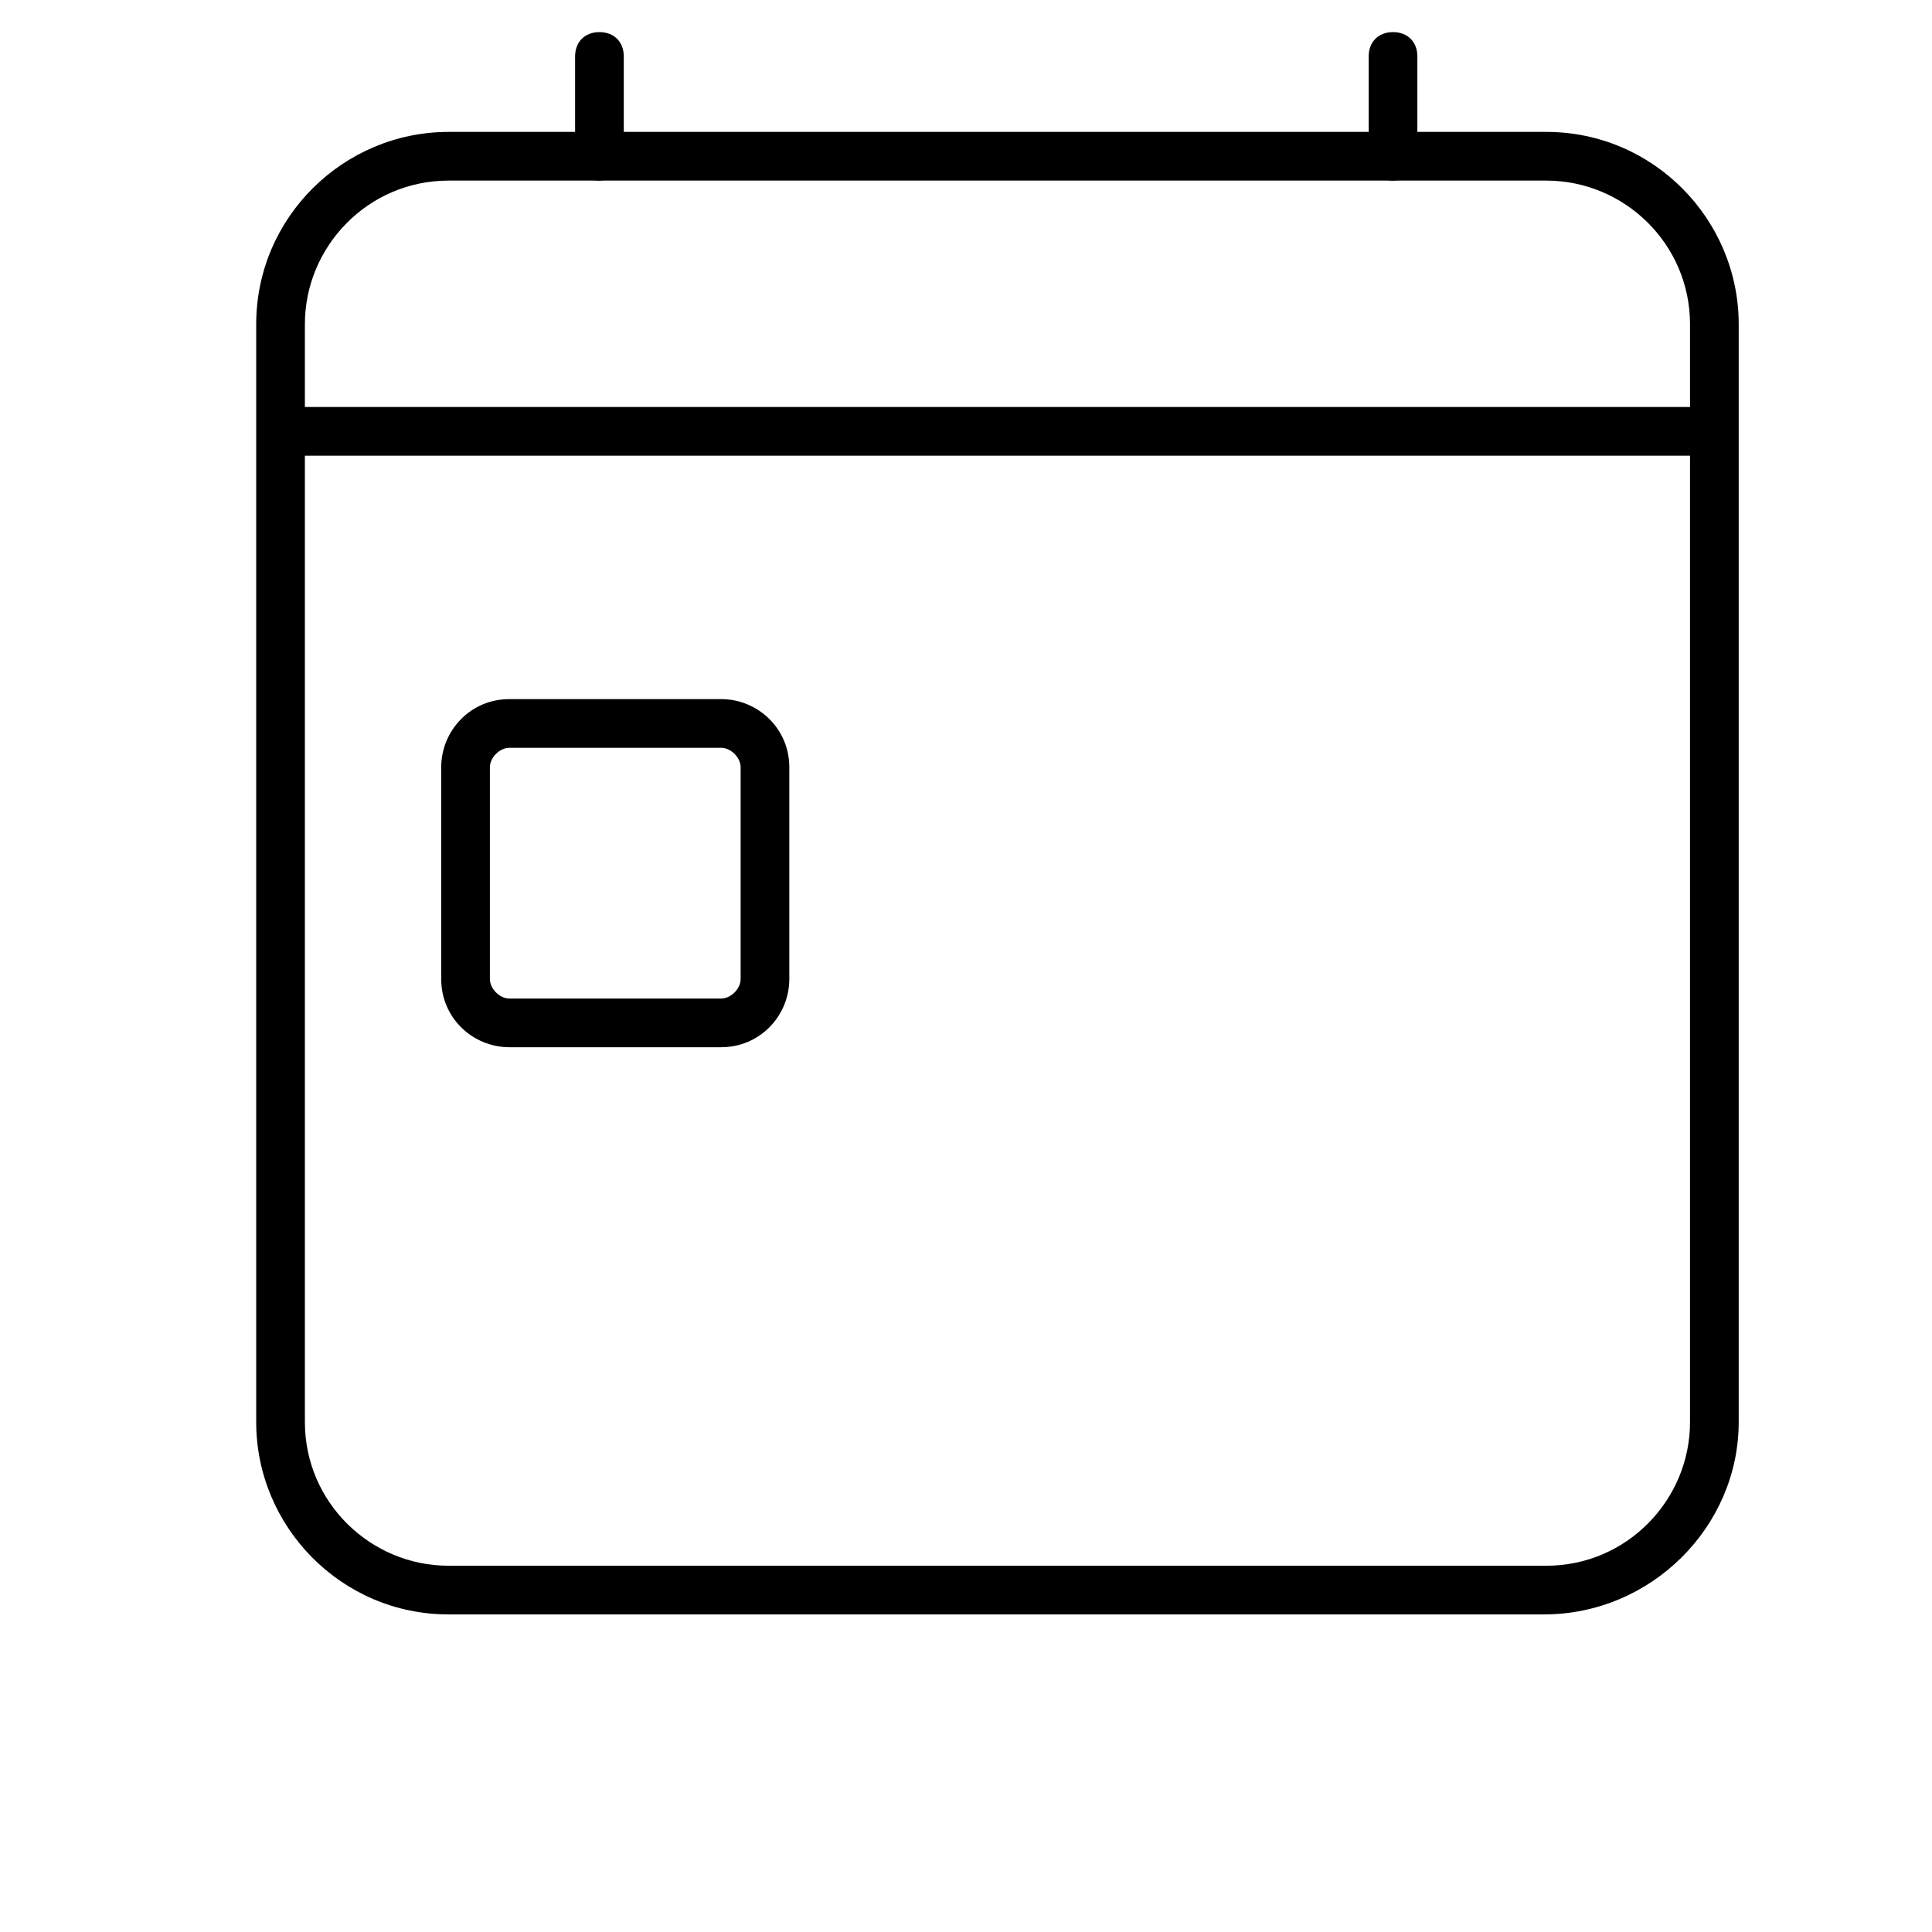
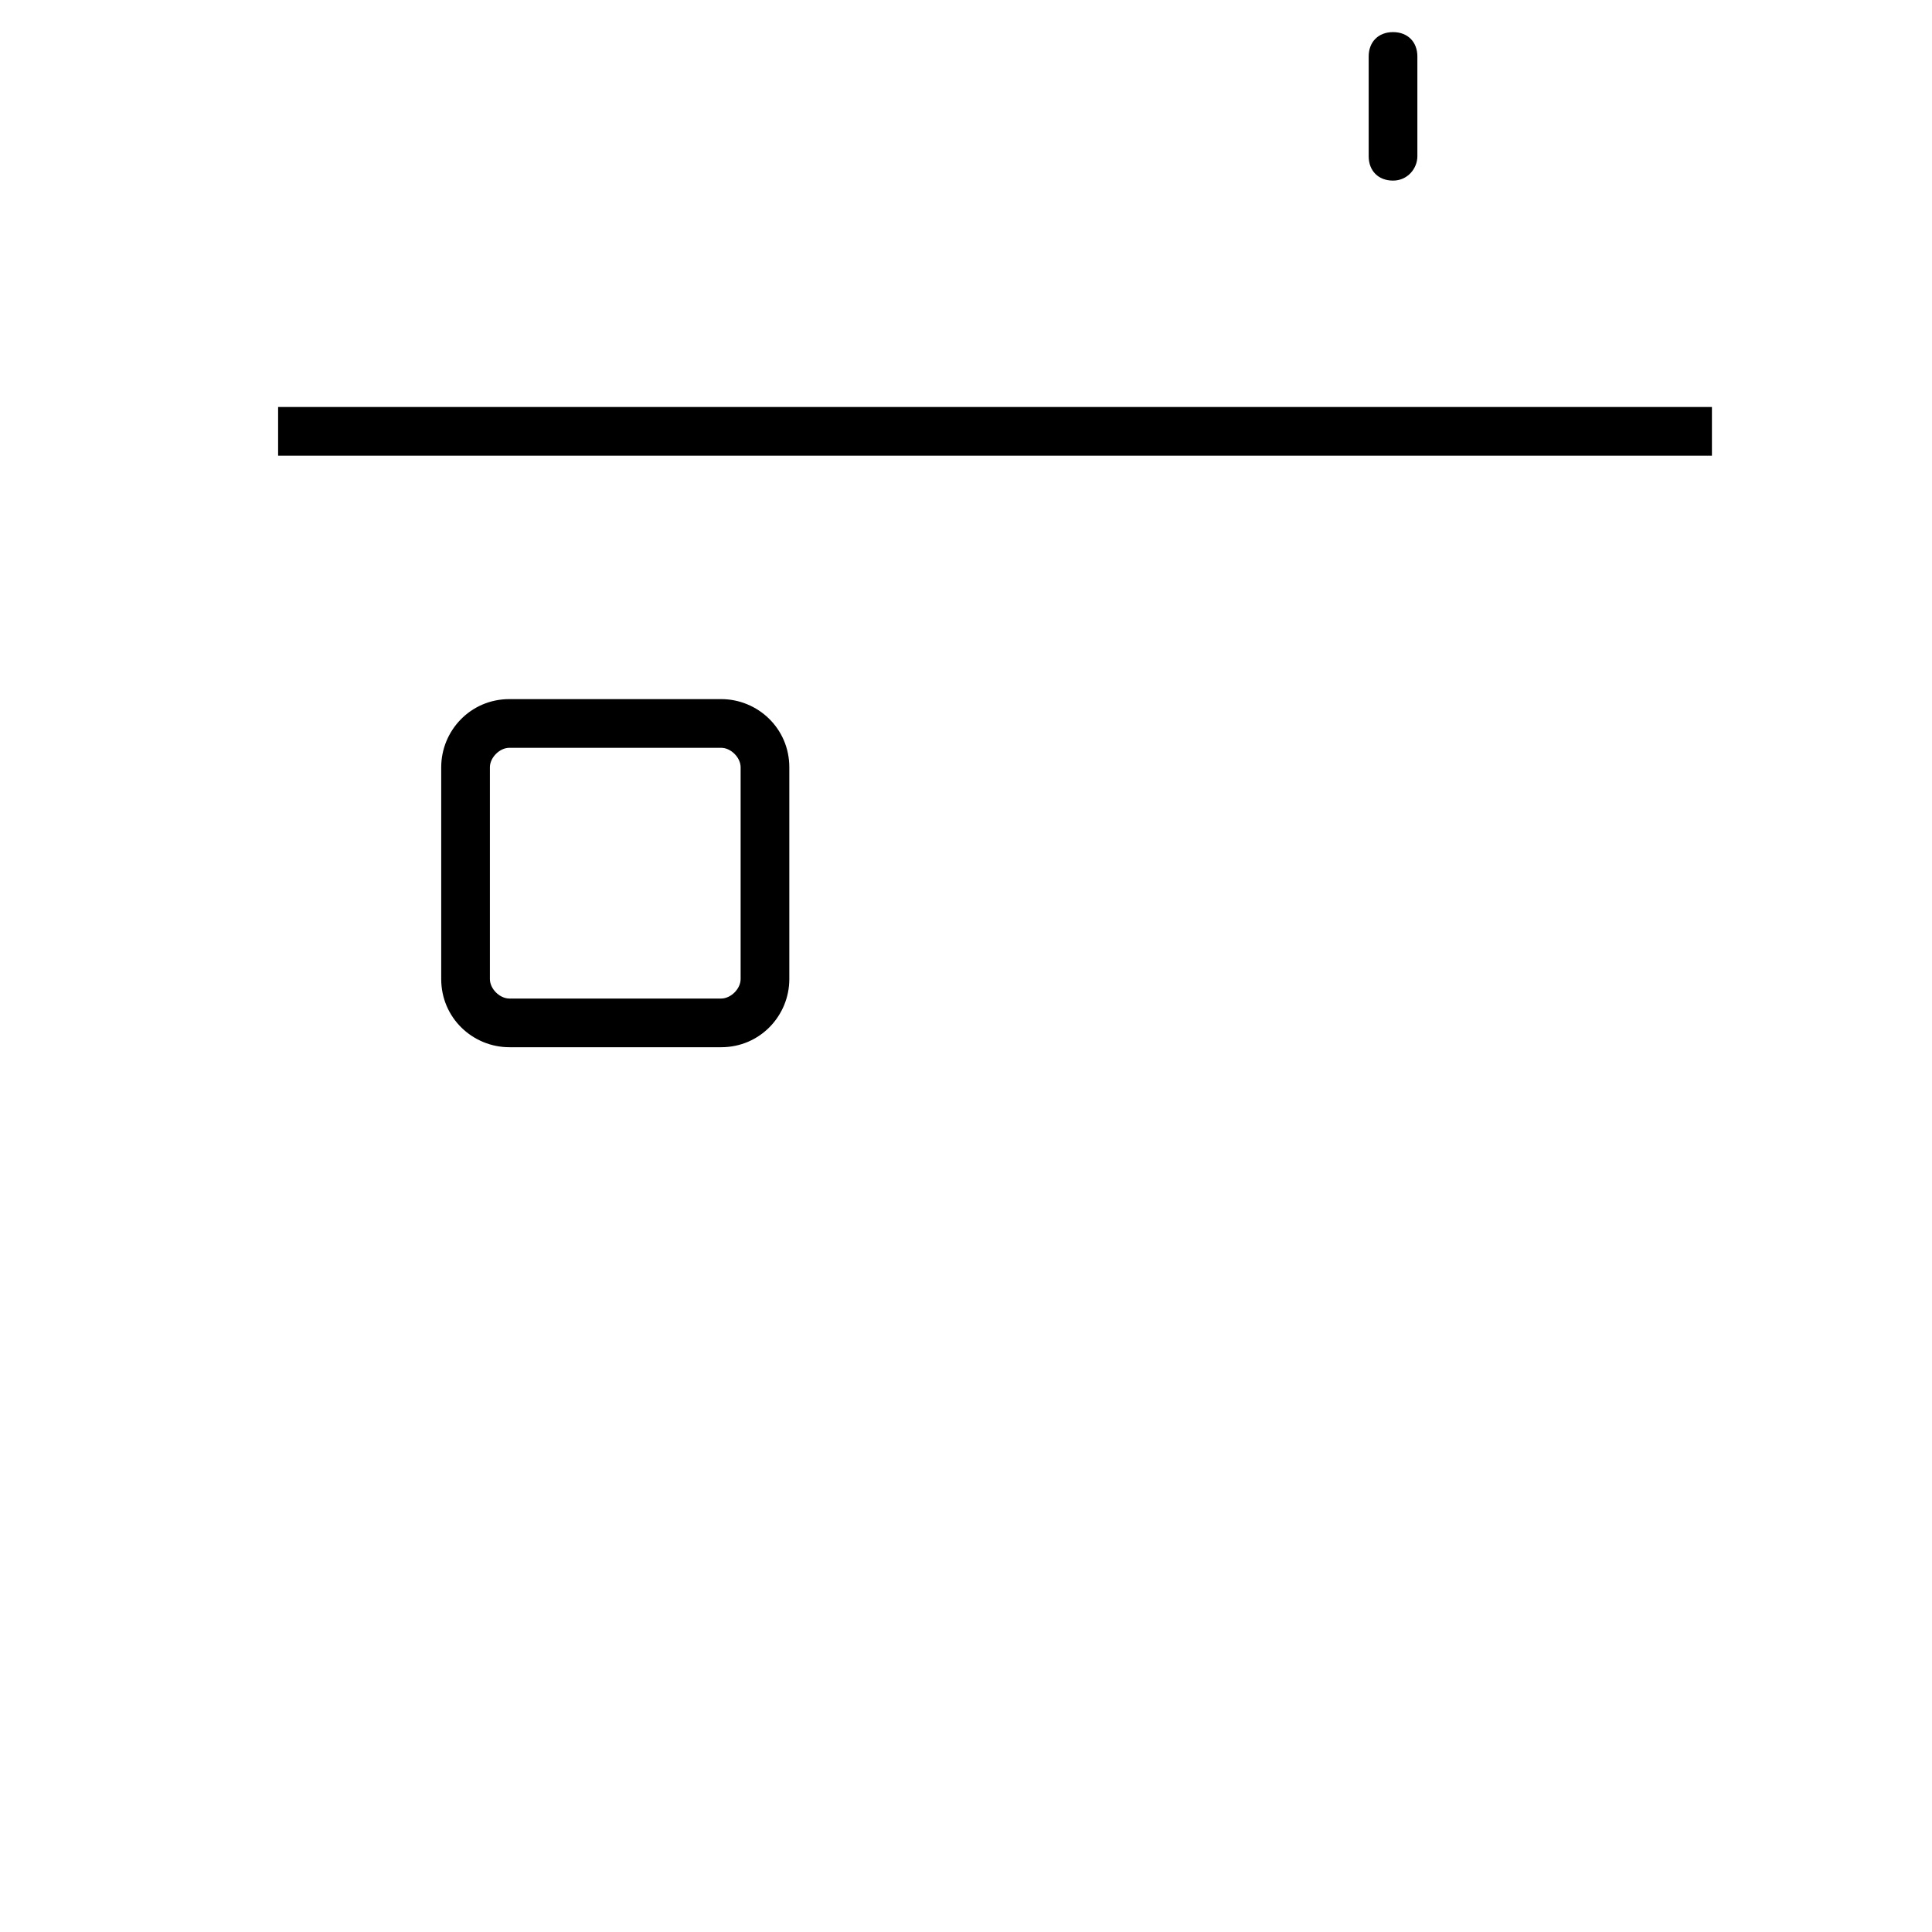
<svg xmlns="http://www.w3.org/2000/svg" width="100%" height="100%" viewBox="0 0 100 100" version="1.1" xml:space="preserve" style="fill-rule:evenodd;clip-rule:evenodd;stroke-linejoin:round;stroke-miterlimit:2;">
  <g id="PFADE">
    <g id="BAUXIT">
        </g>
    <g id="REYCLING" transform="matrix(1.26,0,0,1.26,-11.435,-20.388)">
      <g>
        <g>
-           <path d="M72.5,82.5L27.5,82.5C23.1,82.5 19.6,78.9 19.6,74.6L19.6,29.5C19.6,25.1 23.2,21.6 27.5,21.6L72.6,21.6C77,21.6 80.5,25.2 80.5,29.5L80.5,74.6C80.5,78.9 76.9,82.5 72.5,82.5ZM27.5,23.6C24.2,23.6 21.6,26.3 21.6,29.5L21.6,74.6C21.6,77.9 24.3,80.5 27.5,80.5L72.6,80.5C75.9,80.5 78.5,77.8 78.5,74.6L78.5,29.5C78.5,26.2 75.8,23.6 72.6,23.6L27.5,23.6Z" style="fill-rule:nonzero;" />
-         </g>
+           </g>
        <g>
          <path d="M38.7,59.2L30,59.2C28.5,59.2 27.2,58 27.2,56.4L27.2,47.7C27.2,46.2 28.4,44.9 30,44.9L38.7,44.9C40.2,44.9 41.5,46.1 41.5,47.7L41.5,56.4C41.5,57.9 40.3,59.2 38.7,59.2ZM30,46.9C29.6,46.9 29.2,47.3 29.2,47.7L29.2,56.4C29.2,56.8 29.6,57.2 30,57.2L38.7,57.2C39.1,57.2 39.5,56.8 39.5,56.4L39.5,47.7C39.5,47.3 39.1,46.9 38.7,46.9L30,46.9Z" style="fill-rule:nonzero;" />
        </g>
        <g>
          <rect x="20.5" y="32.9" width="58.9" height="2" />
        </g>
        <g>
          <g>
-             <path d="M33.7,23.6C33.1,23.6 32.7,23.2 32.7,22.6L32.7,18.5C32.7,17.9 33.1,17.5 33.7,17.5C34.3,17.5 34.7,17.9 34.7,18.5L34.7,22.6C34.7,23.1 34.2,23.6 33.7,23.6Z" style="fill-rule:nonzero;" />
-           </g>
+             </g>
          <g>
            <path d="M66.3,23.6C65.7,23.6 65.3,23.2 65.3,22.6L65.3,18.5C65.3,17.9 65.7,17.5 66.3,17.5C66.9,17.5 67.3,17.9 67.3,18.5L67.3,22.6C67.3,23.1 66.9,23.6 66.3,23.6Z" style="fill-rule:nonzero;" />
          </g>
        </g>
      </g>
    </g>
  </g>
  <g id="LOGOS_NEU">
    </g>
  <g id="UMGEWANDELT">
    </g>
</svg>